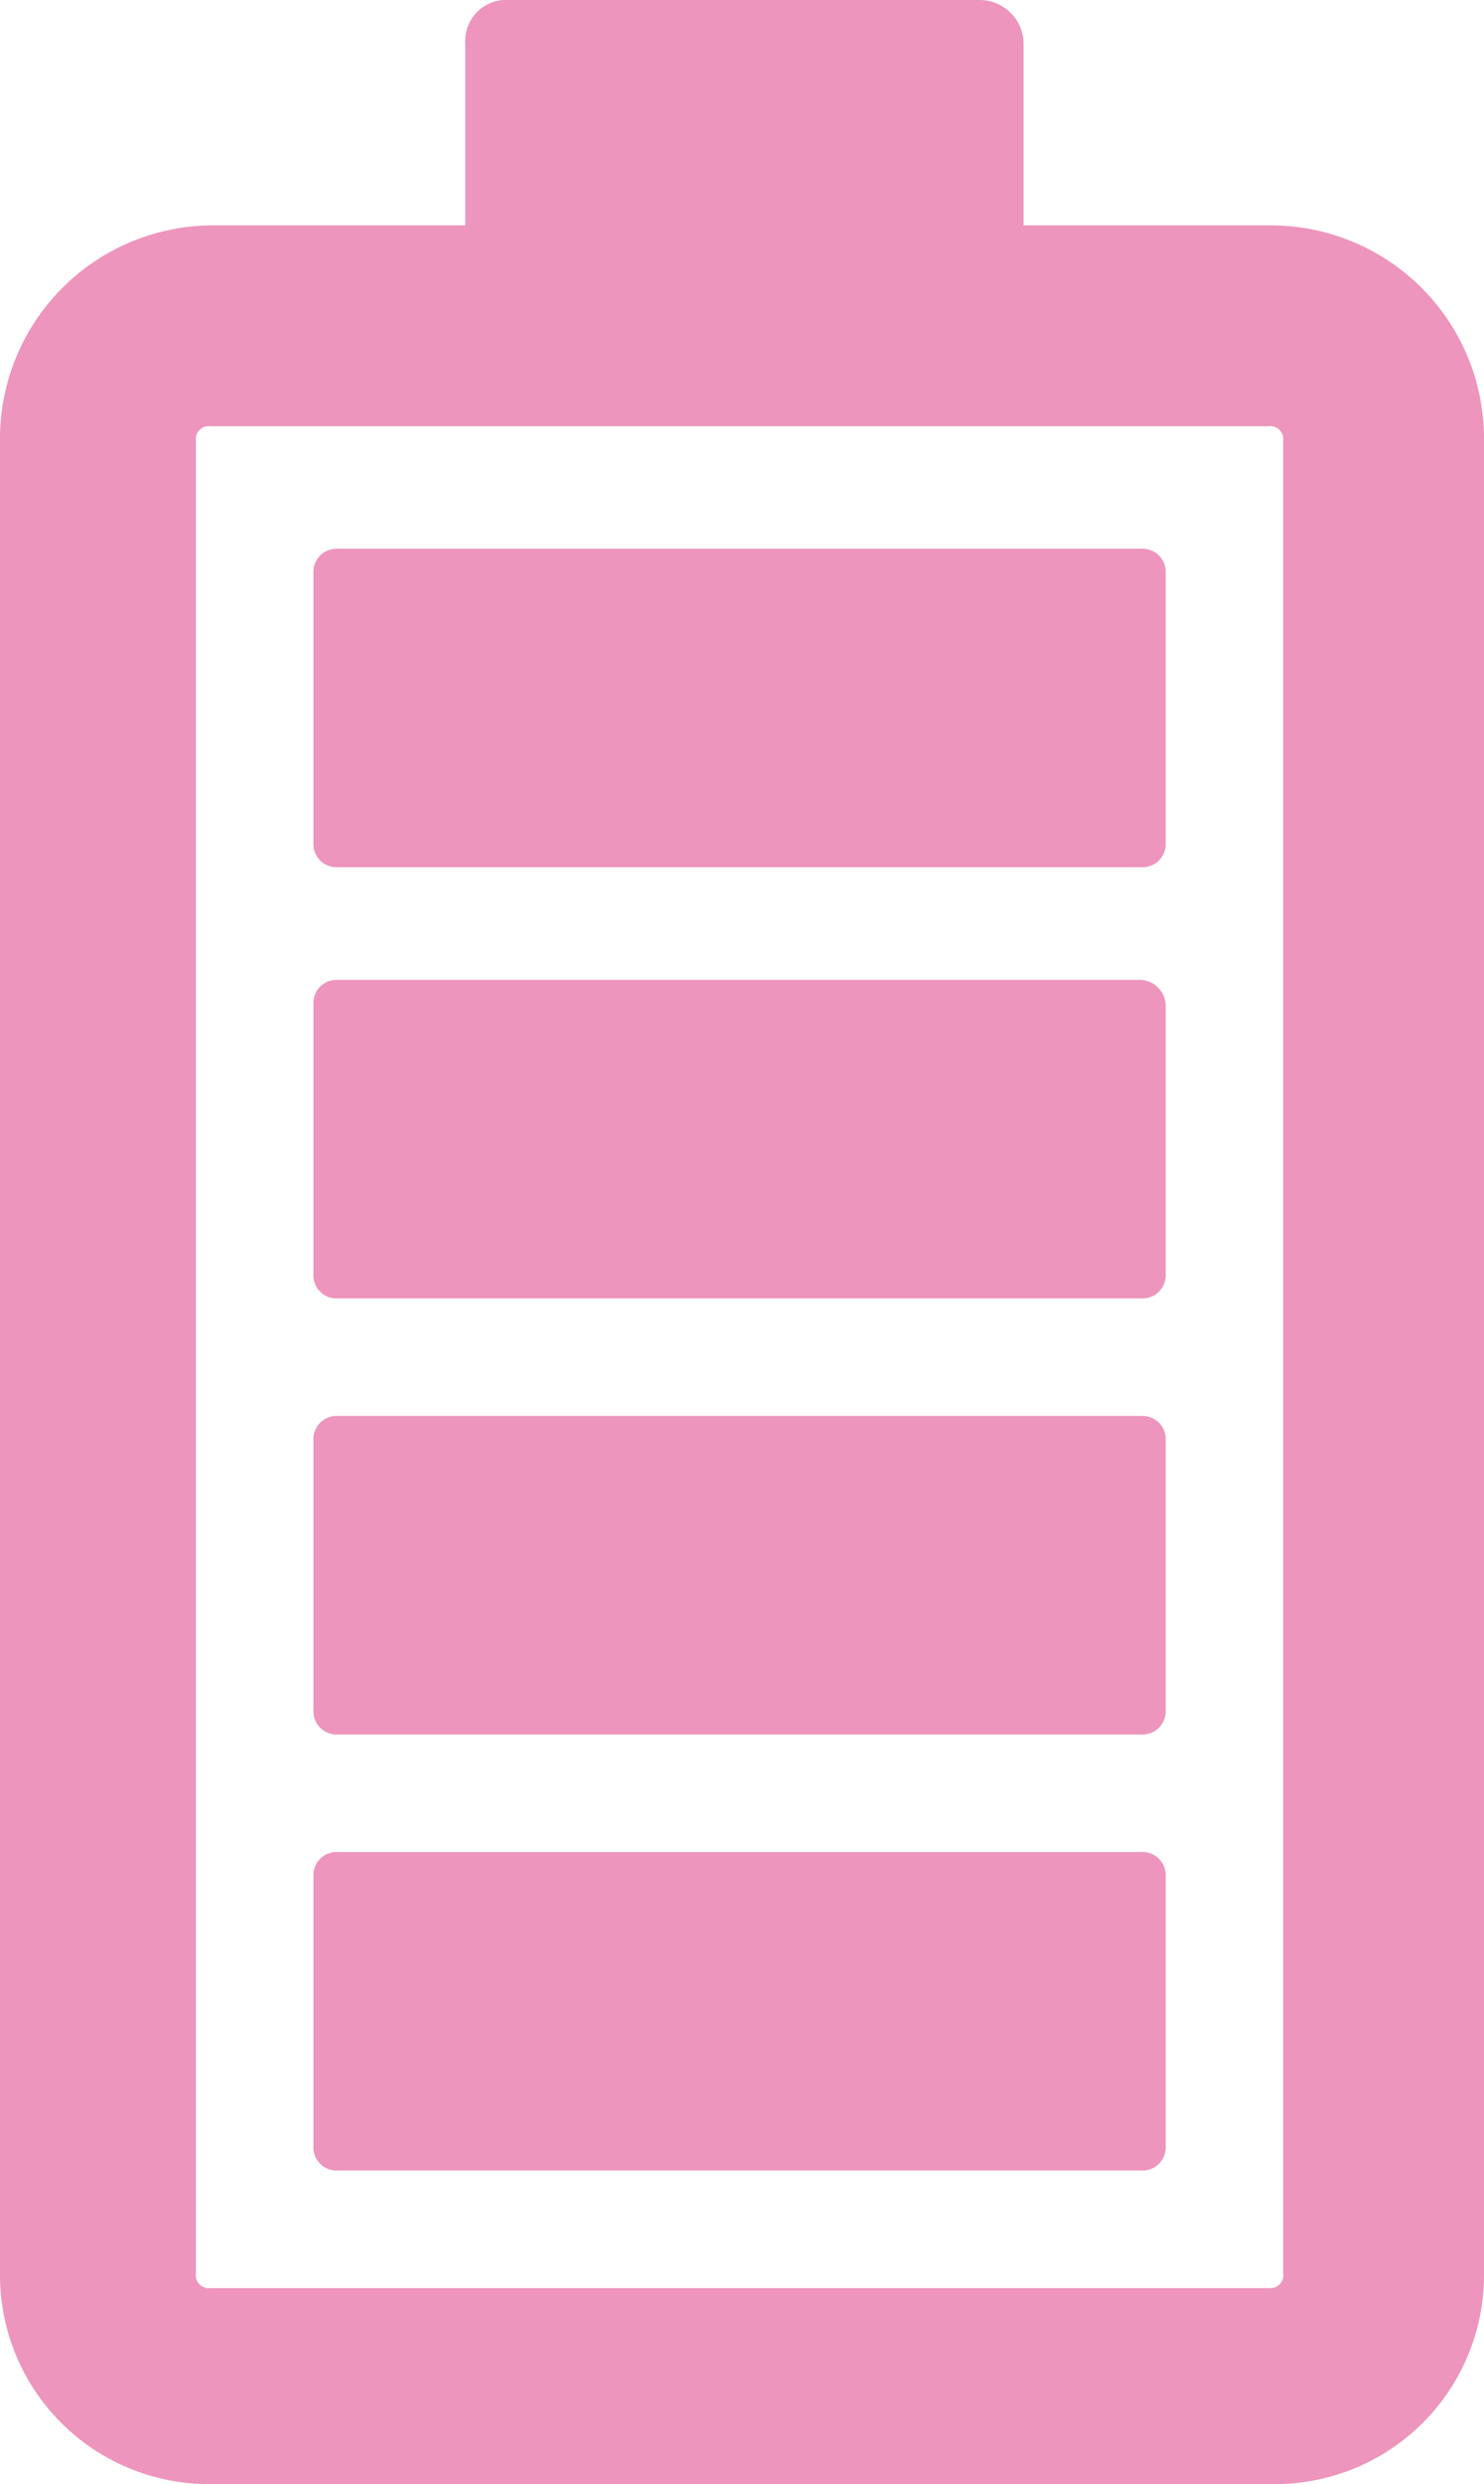
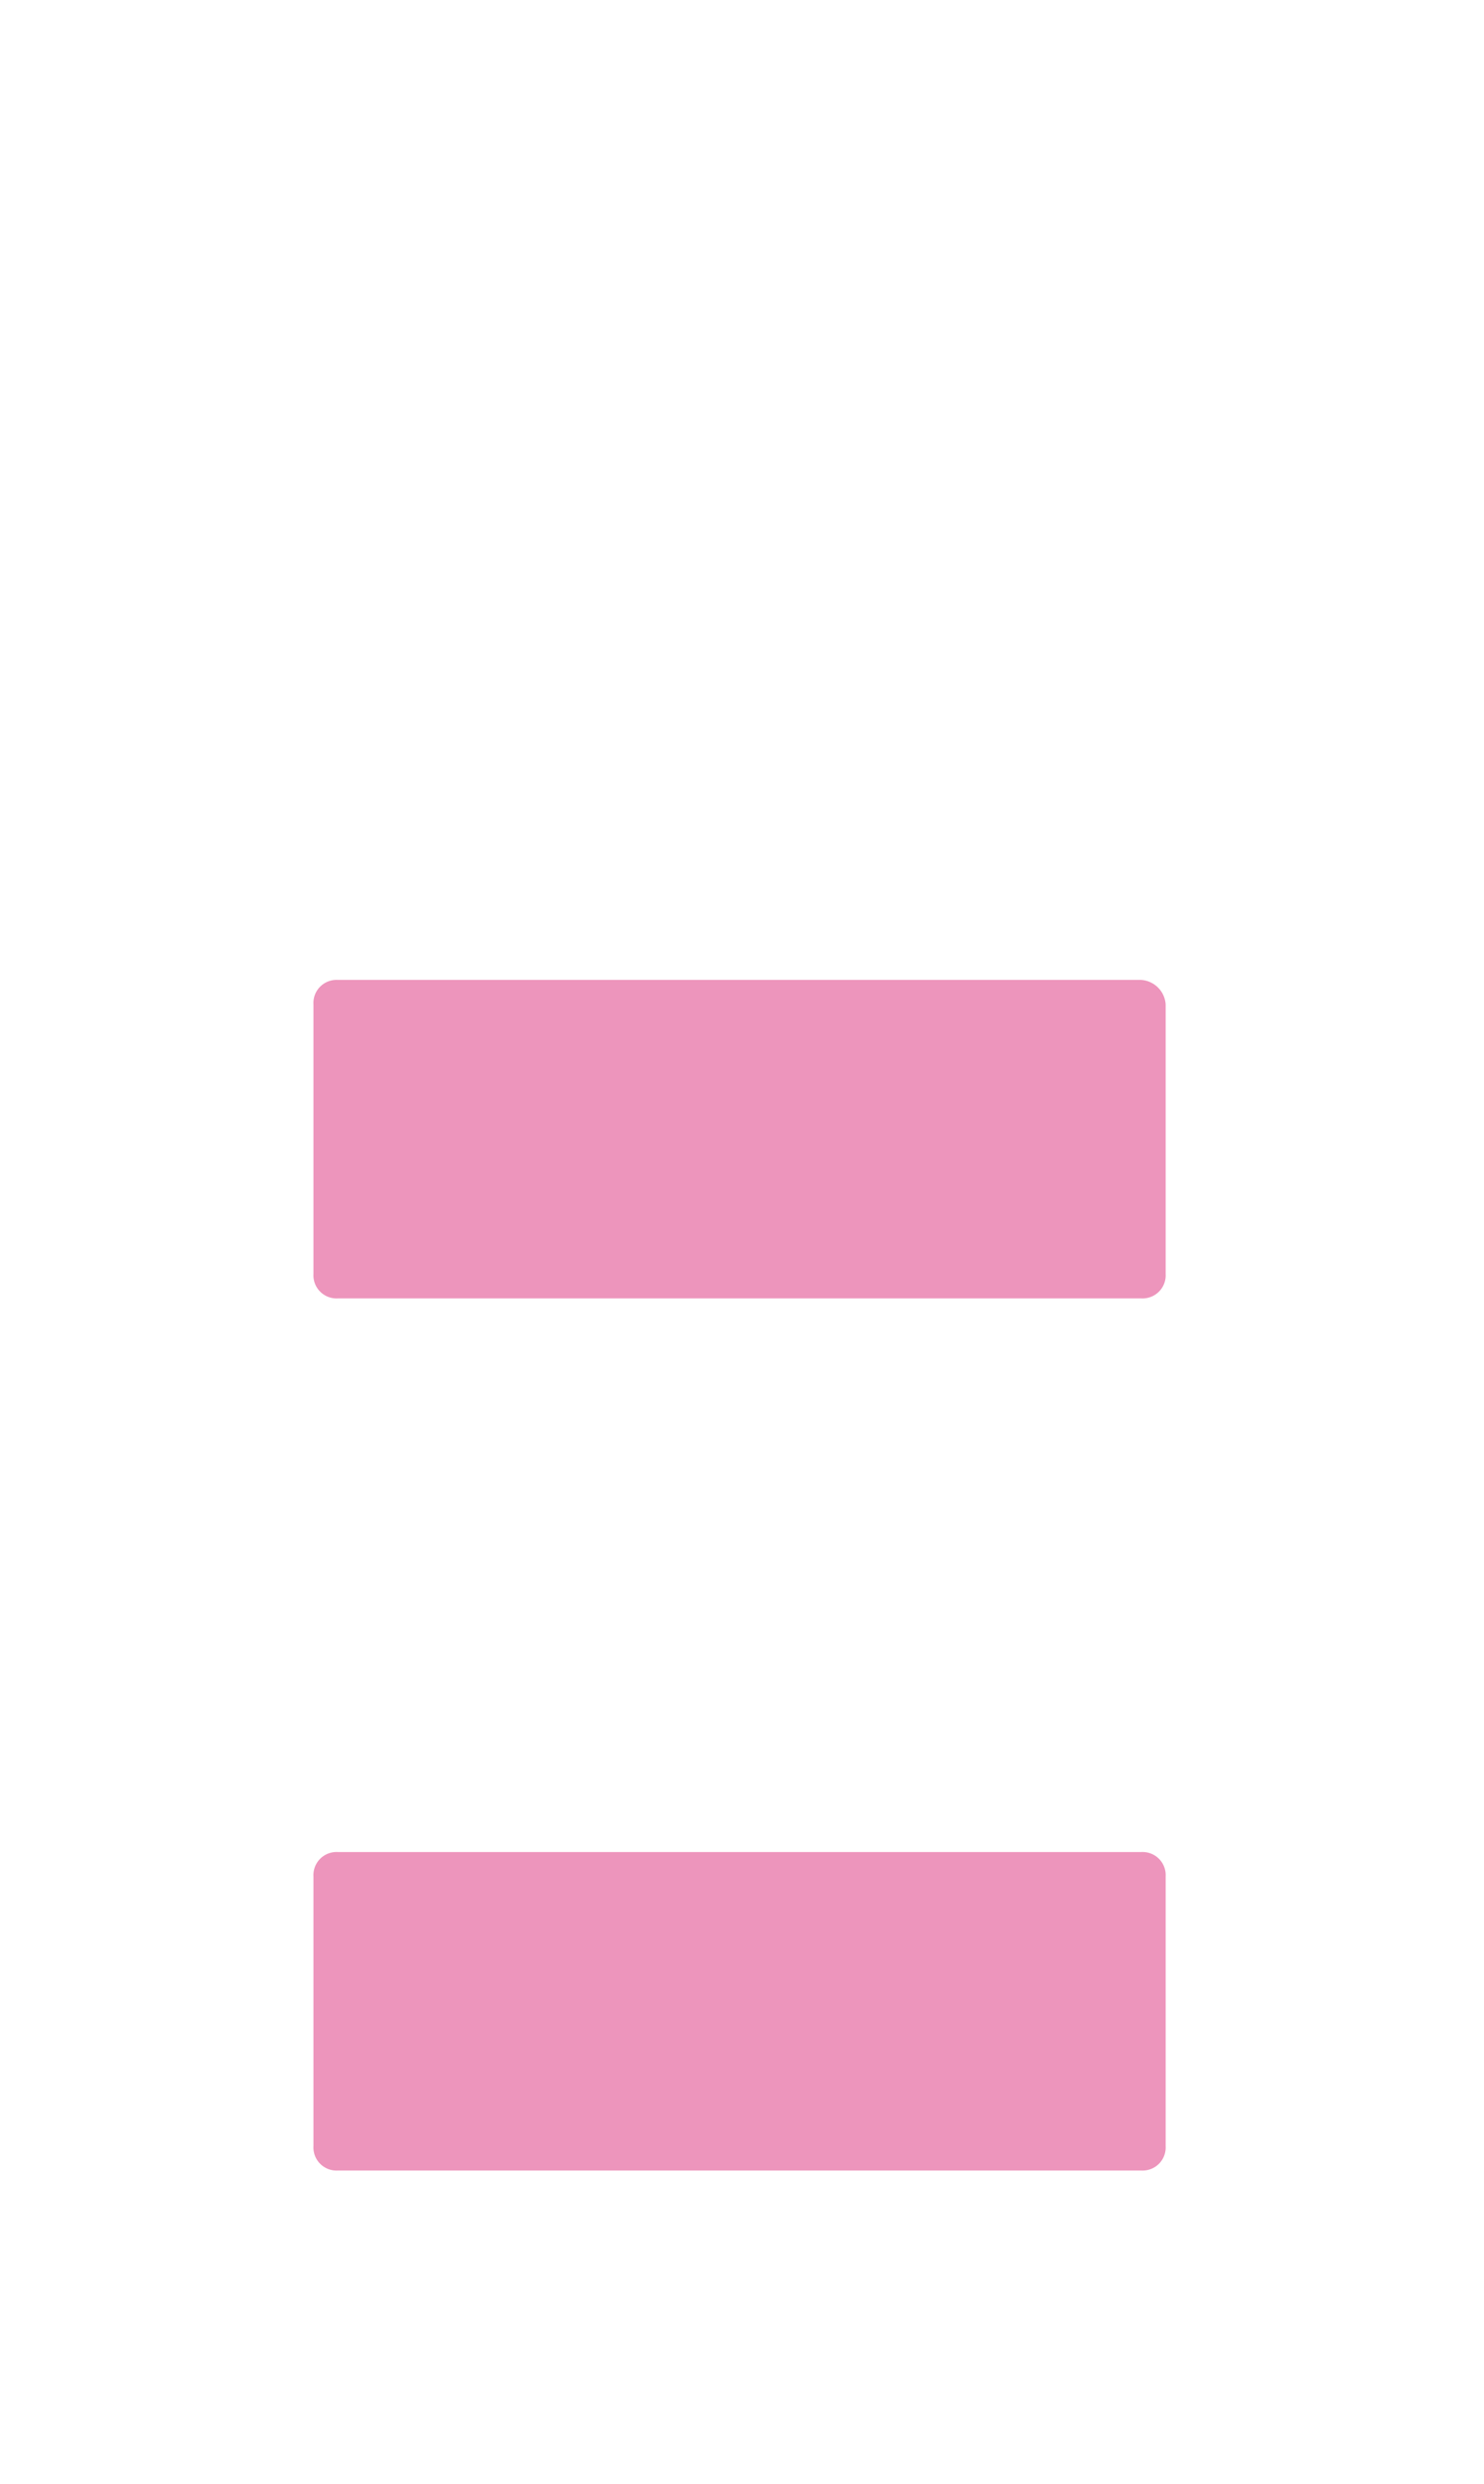
<svg xmlns="http://www.w3.org/2000/svg" viewBox="0 0 30.3 50.7">
  <defs>
    <style>.a{fill:#ed95bc;}</style>
  </defs>
  <g transform="translate(-630 -3662)">
-     <path class="a" d="M26.2,46.4a.265.265,0,0,1-.3.3H4.3a.265.265,0,0,1-.3-.3V9a.265.265,0,0,1,.3-.3H25.9a.265.265,0,0,1,.3.3V46.4ZM26,4.6H20.9V.9A.9.9,0,0,0,20,0H10.4a.839.839,0,0,0-.9.9V4.6H4.3A4.354,4.354,0,0,0,0,9V46.4a4.268,4.268,0,0,0,4.3,4.3H26a4.268,4.268,0,0,0,4.3-4.3V9A4.354,4.354,0,0,0,26,4.6Z" transform="translate(630 3662)" />
    <path class="a" d="M23.3,37.8H6.9a.472.472,0,0,0-.5.5v5.5a.472.472,0,0,0,.5.5H23.3a.472.472,0,0,0,.5-.5V38.3a.472.472,0,0,0-.5-.5Z" transform="translate(630 3662)" />
-     <path class="a" d="M23.3,28.9H6.9a.472.472,0,0,0-.5.5v5.5a.472.472,0,0,0,.5.5H23.3a.472.472,0,0,0,.5-.5V29.4a.472.472,0,0,0-.5-.5Z" transform="translate(630 3662)" />
    <path class="a" d="M23.3,20H6.9a.472.472,0,0,0-.5.5V26a.472.472,0,0,0,.5.5H23.3a.472.472,0,0,0,.5-.5V20.5a.536.536,0,0,0-.5-.5Z" transform="translate(630 3662)" />
-     <path class="a" d="M23.3,11.2H6.9a.472.472,0,0,0-.5.5v5.5a.472.472,0,0,0,.5.5H23.3a.472.472,0,0,0,.5-.5V11.7a.472.472,0,0,0-.5-.5Z" transform="translate(630 3662)" />
  </g>
</svg>